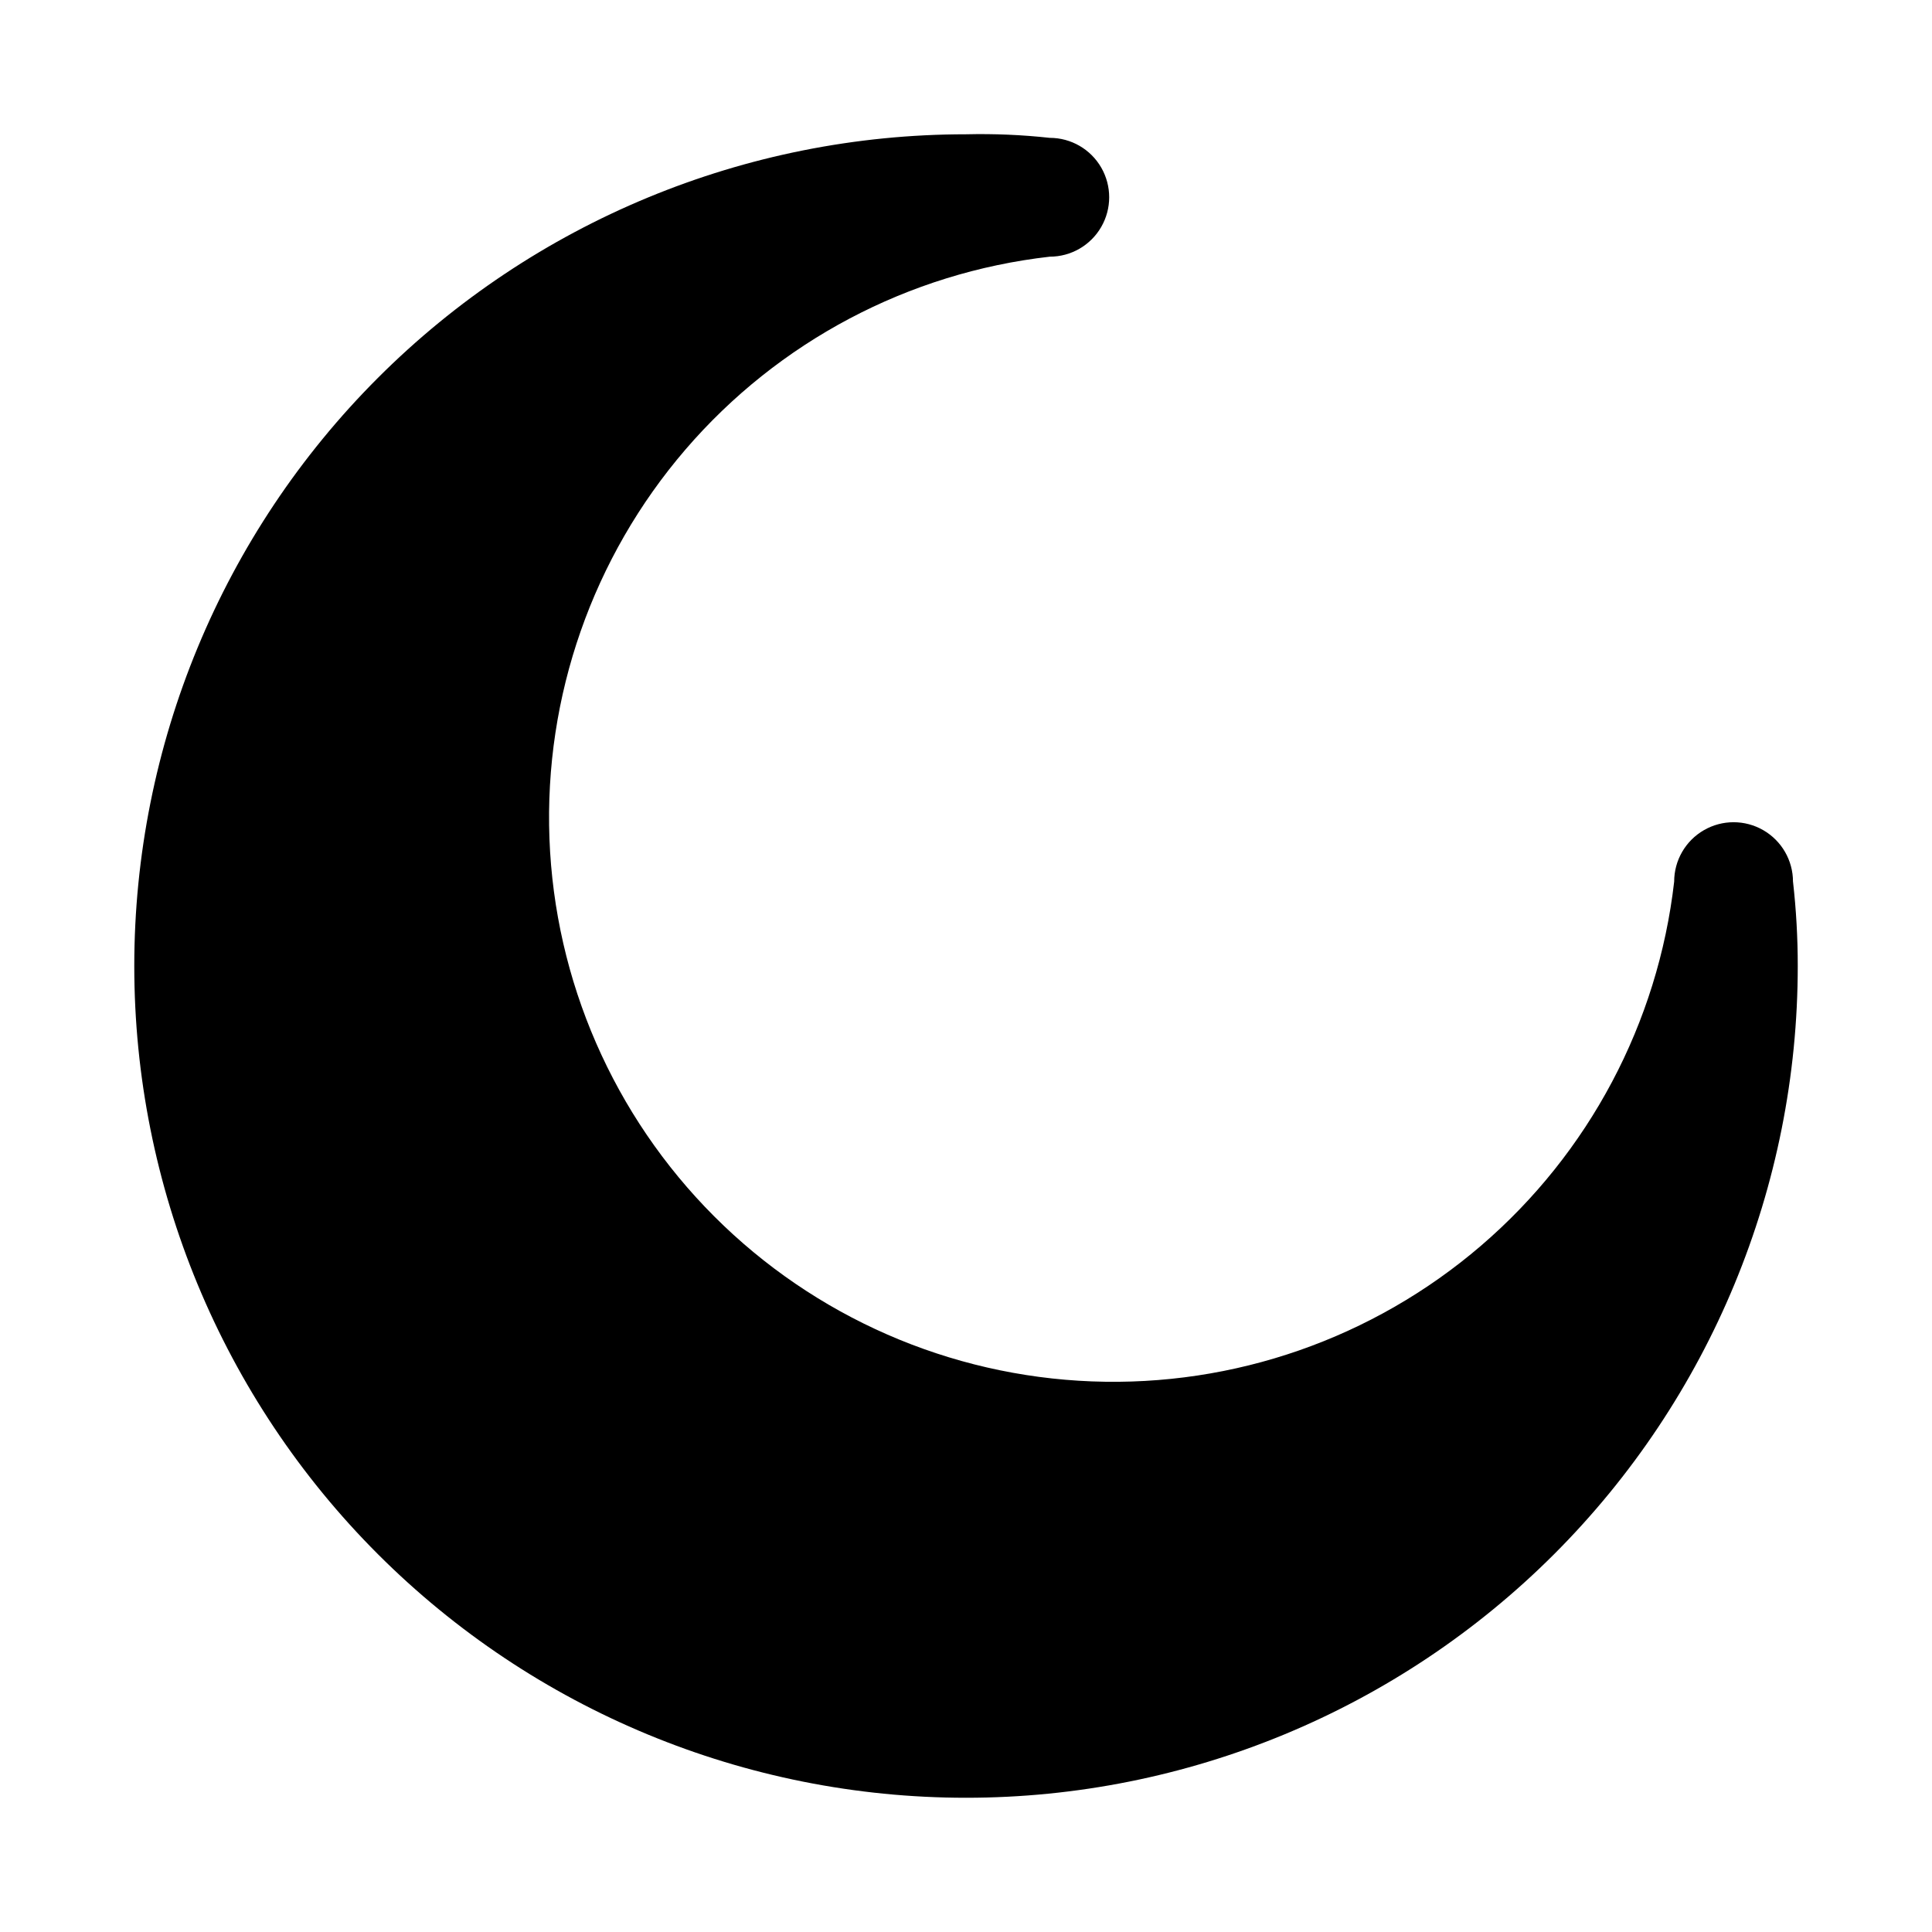
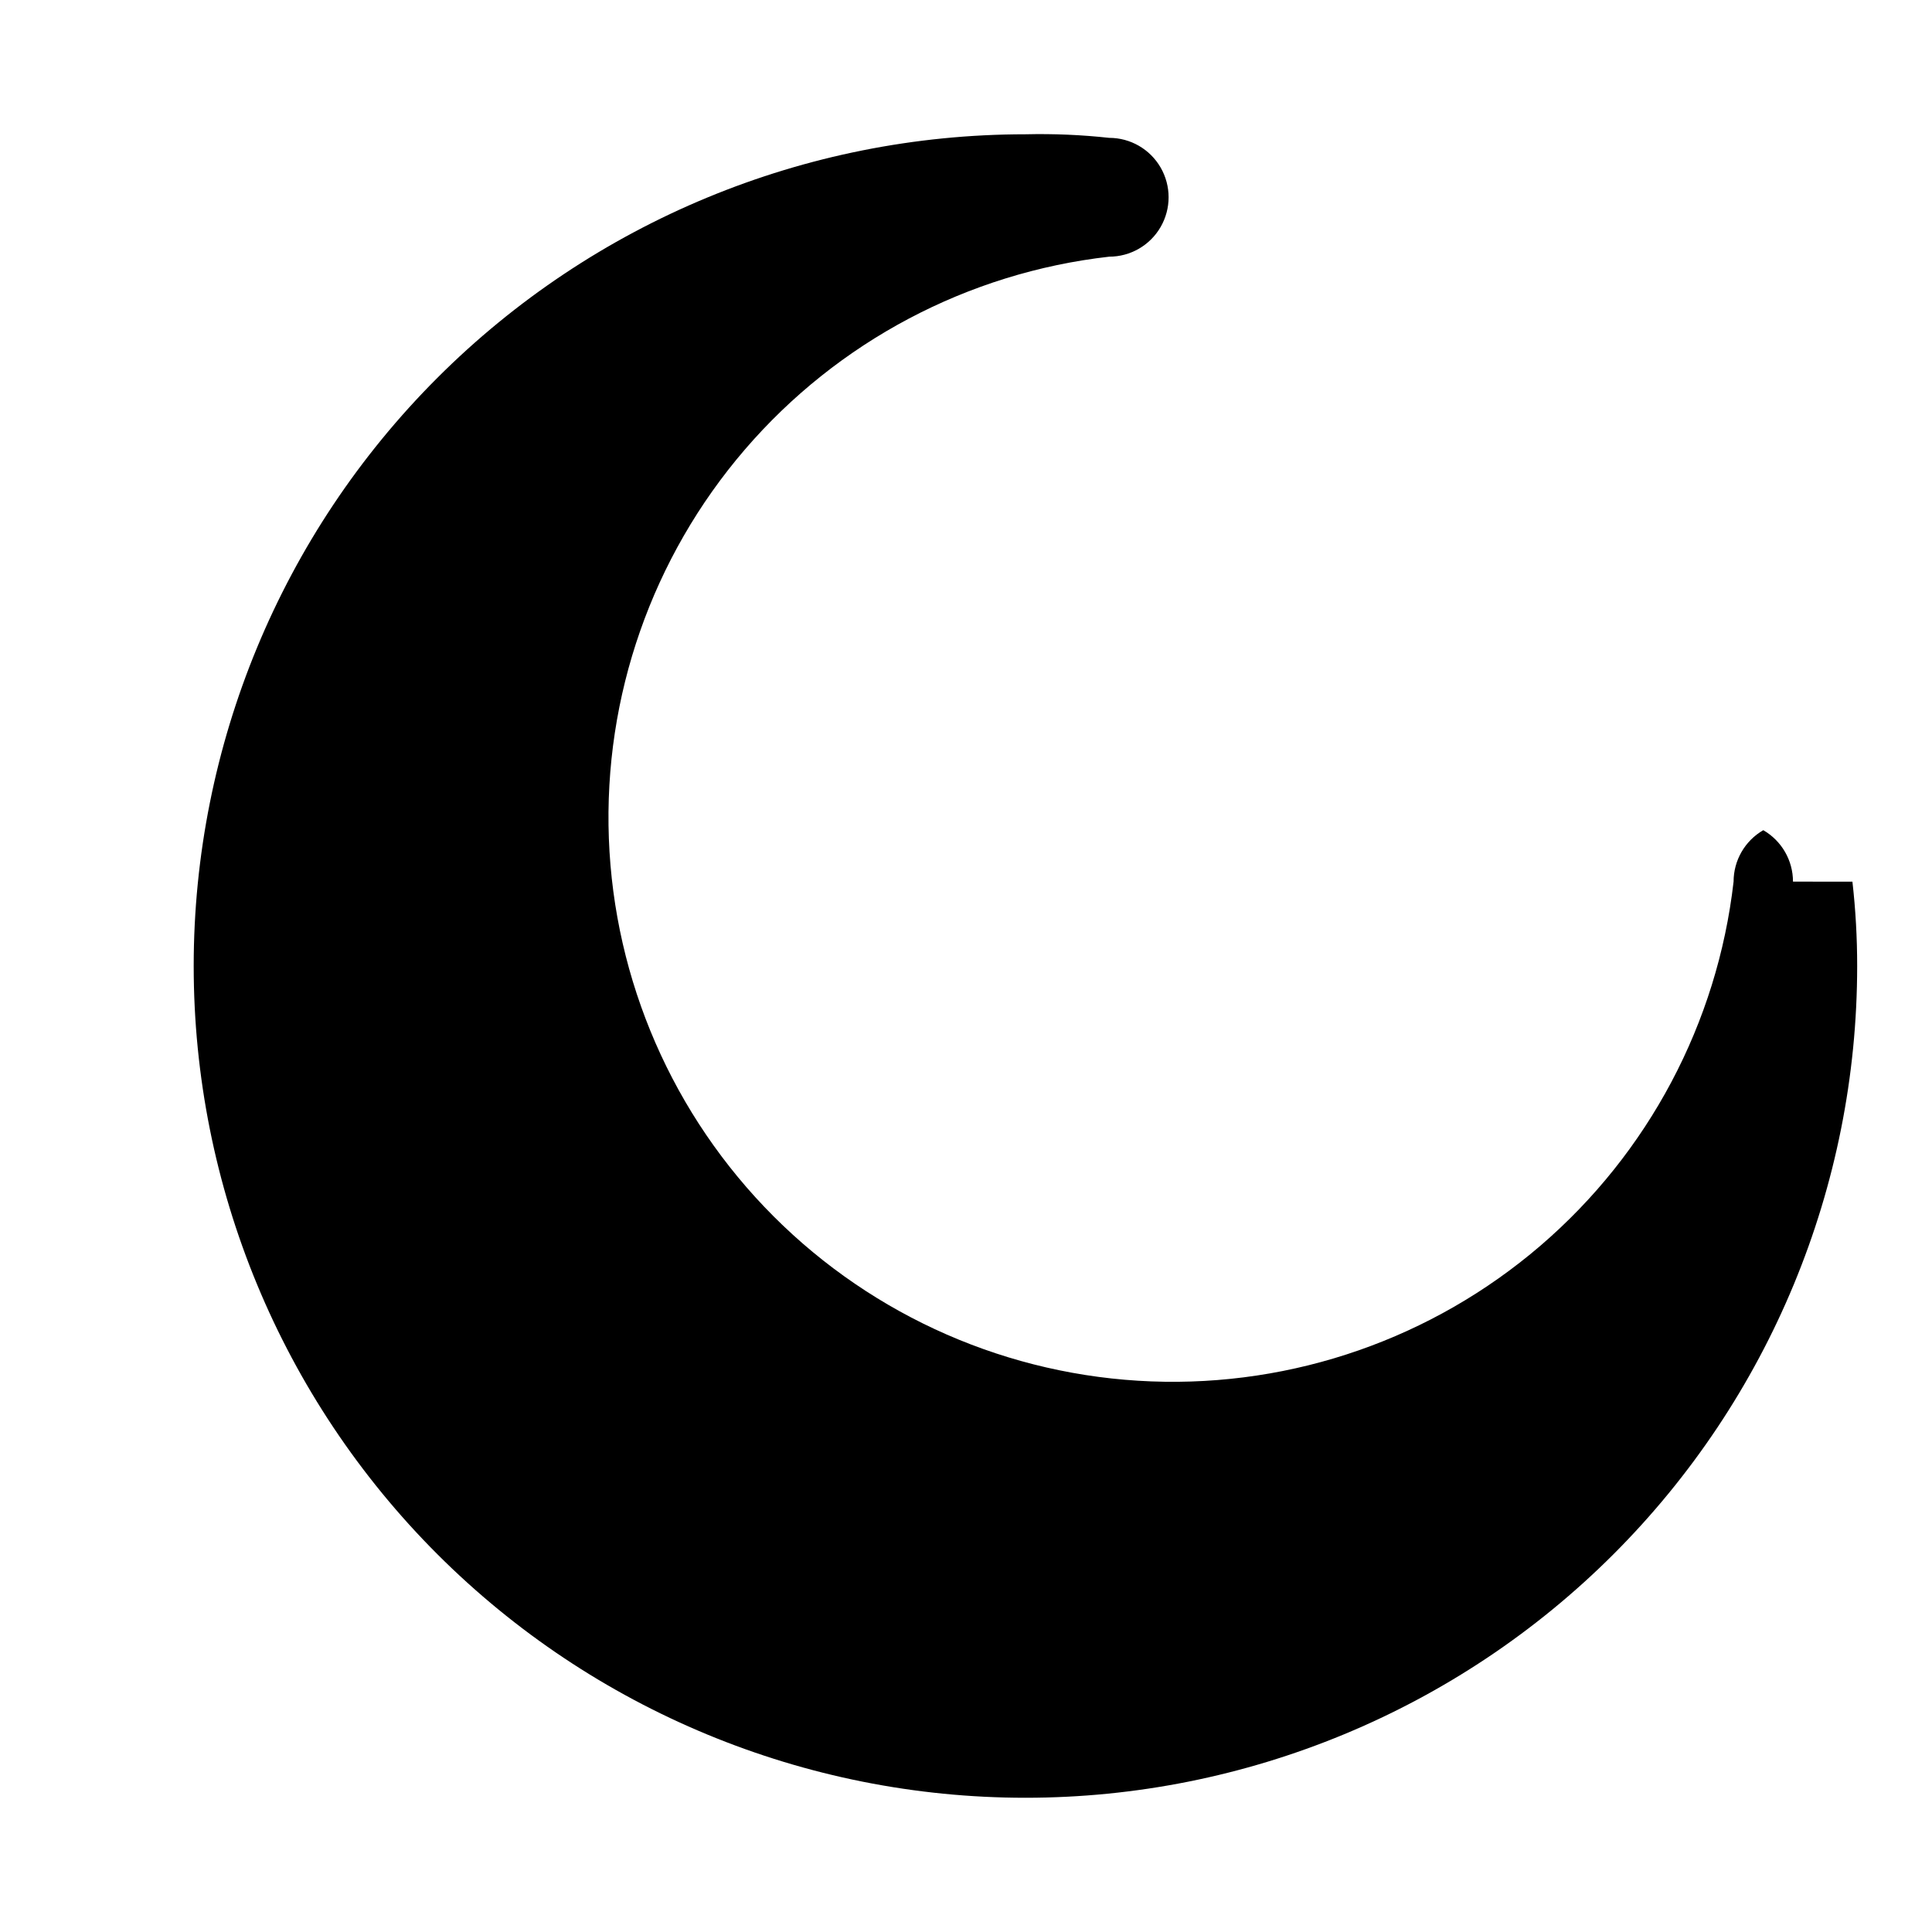
<svg xmlns="http://www.w3.org/2000/svg" fill="#000000" width="800px" height="800px" version="1.1" viewBox="144 144 512 512">
-   <path d="m619.16 377.64c0-5.625-3-10.82-7.871-13.633s-10.875-2.812-15.746 0c-4.871 2.812-7.871 8.008-7.871 13.633-4.289 37.469-22.574 71.93-51.191 96.488-28.617 24.559-65.453 37.402-103.14 35.957-37.684-1.445-73.43-17.07-100.08-43.746-26.652-26.68-42.242-62.441-43.652-100.12-1.41-37.684 11.469-74.508 36.055-103.1 24.586-28.594 59.066-46.844 96.539-51.098 5.625 0 10.82-3 13.633-7.875 2.812-4.871 2.812-10.871 0-15.742-2.812-4.871-8.008-7.871-13.633-7.871-7.371-0.805-14.789-1.121-22.199-0.945-58.461 0-114.52 23.223-155.86 64.559s-64.559 97.398-64.559 155.86c0 58.457 23.223 114.52 64.559 155.86 41.336 41.336 97.398 64.559 155.86 64.559 58.457 0 114.52-23.223 155.86-64.559 41.336-41.336 64.559-97.398 64.559-155.86 0.004-7.473-0.414-14.938-1.258-22.359z" />
+   <path d="m619.16 377.64c0-5.625-3-10.82-7.871-13.633c-4.871 2.812-7.871 8.008-7.871 13.633-4.289 37.469-22.574 71.93-51.191 96.488-28.617 24.559-65.453 37.402-103.14 35.957-37.684-1.445-73.43-17.07-100.08-43.746-26.652-26.68-42.242-62.441-43.652-100.12-1.41-37.684 11.469-74.508 36.055-103.1 24.586-28.594 59.066-46.844 96.539-51.098 5.625 0 10.82-3 13.633-7.875 2.812-4.871 2.812-10.871 0-15.742-2.812-4.871-8.008-7.871-13.633-7.871-7.371-0.805-14.789-1.121-22.199-0.945-58.461 0-114.52 23.223-155.86 64.559s-64.559 97.398-64.559 155.86c0 58.457 23.223 114.52 64.559 155.86 41.336 41.336 97.398 64.559 155.86 64.559 58.457 0 114.52-23.223 155.86-64.559 41.336-41.336 64.559-97.398 64.559-155.86 0.004-7.473-0.414-14.938-1.258-22.359z" />
</svg>